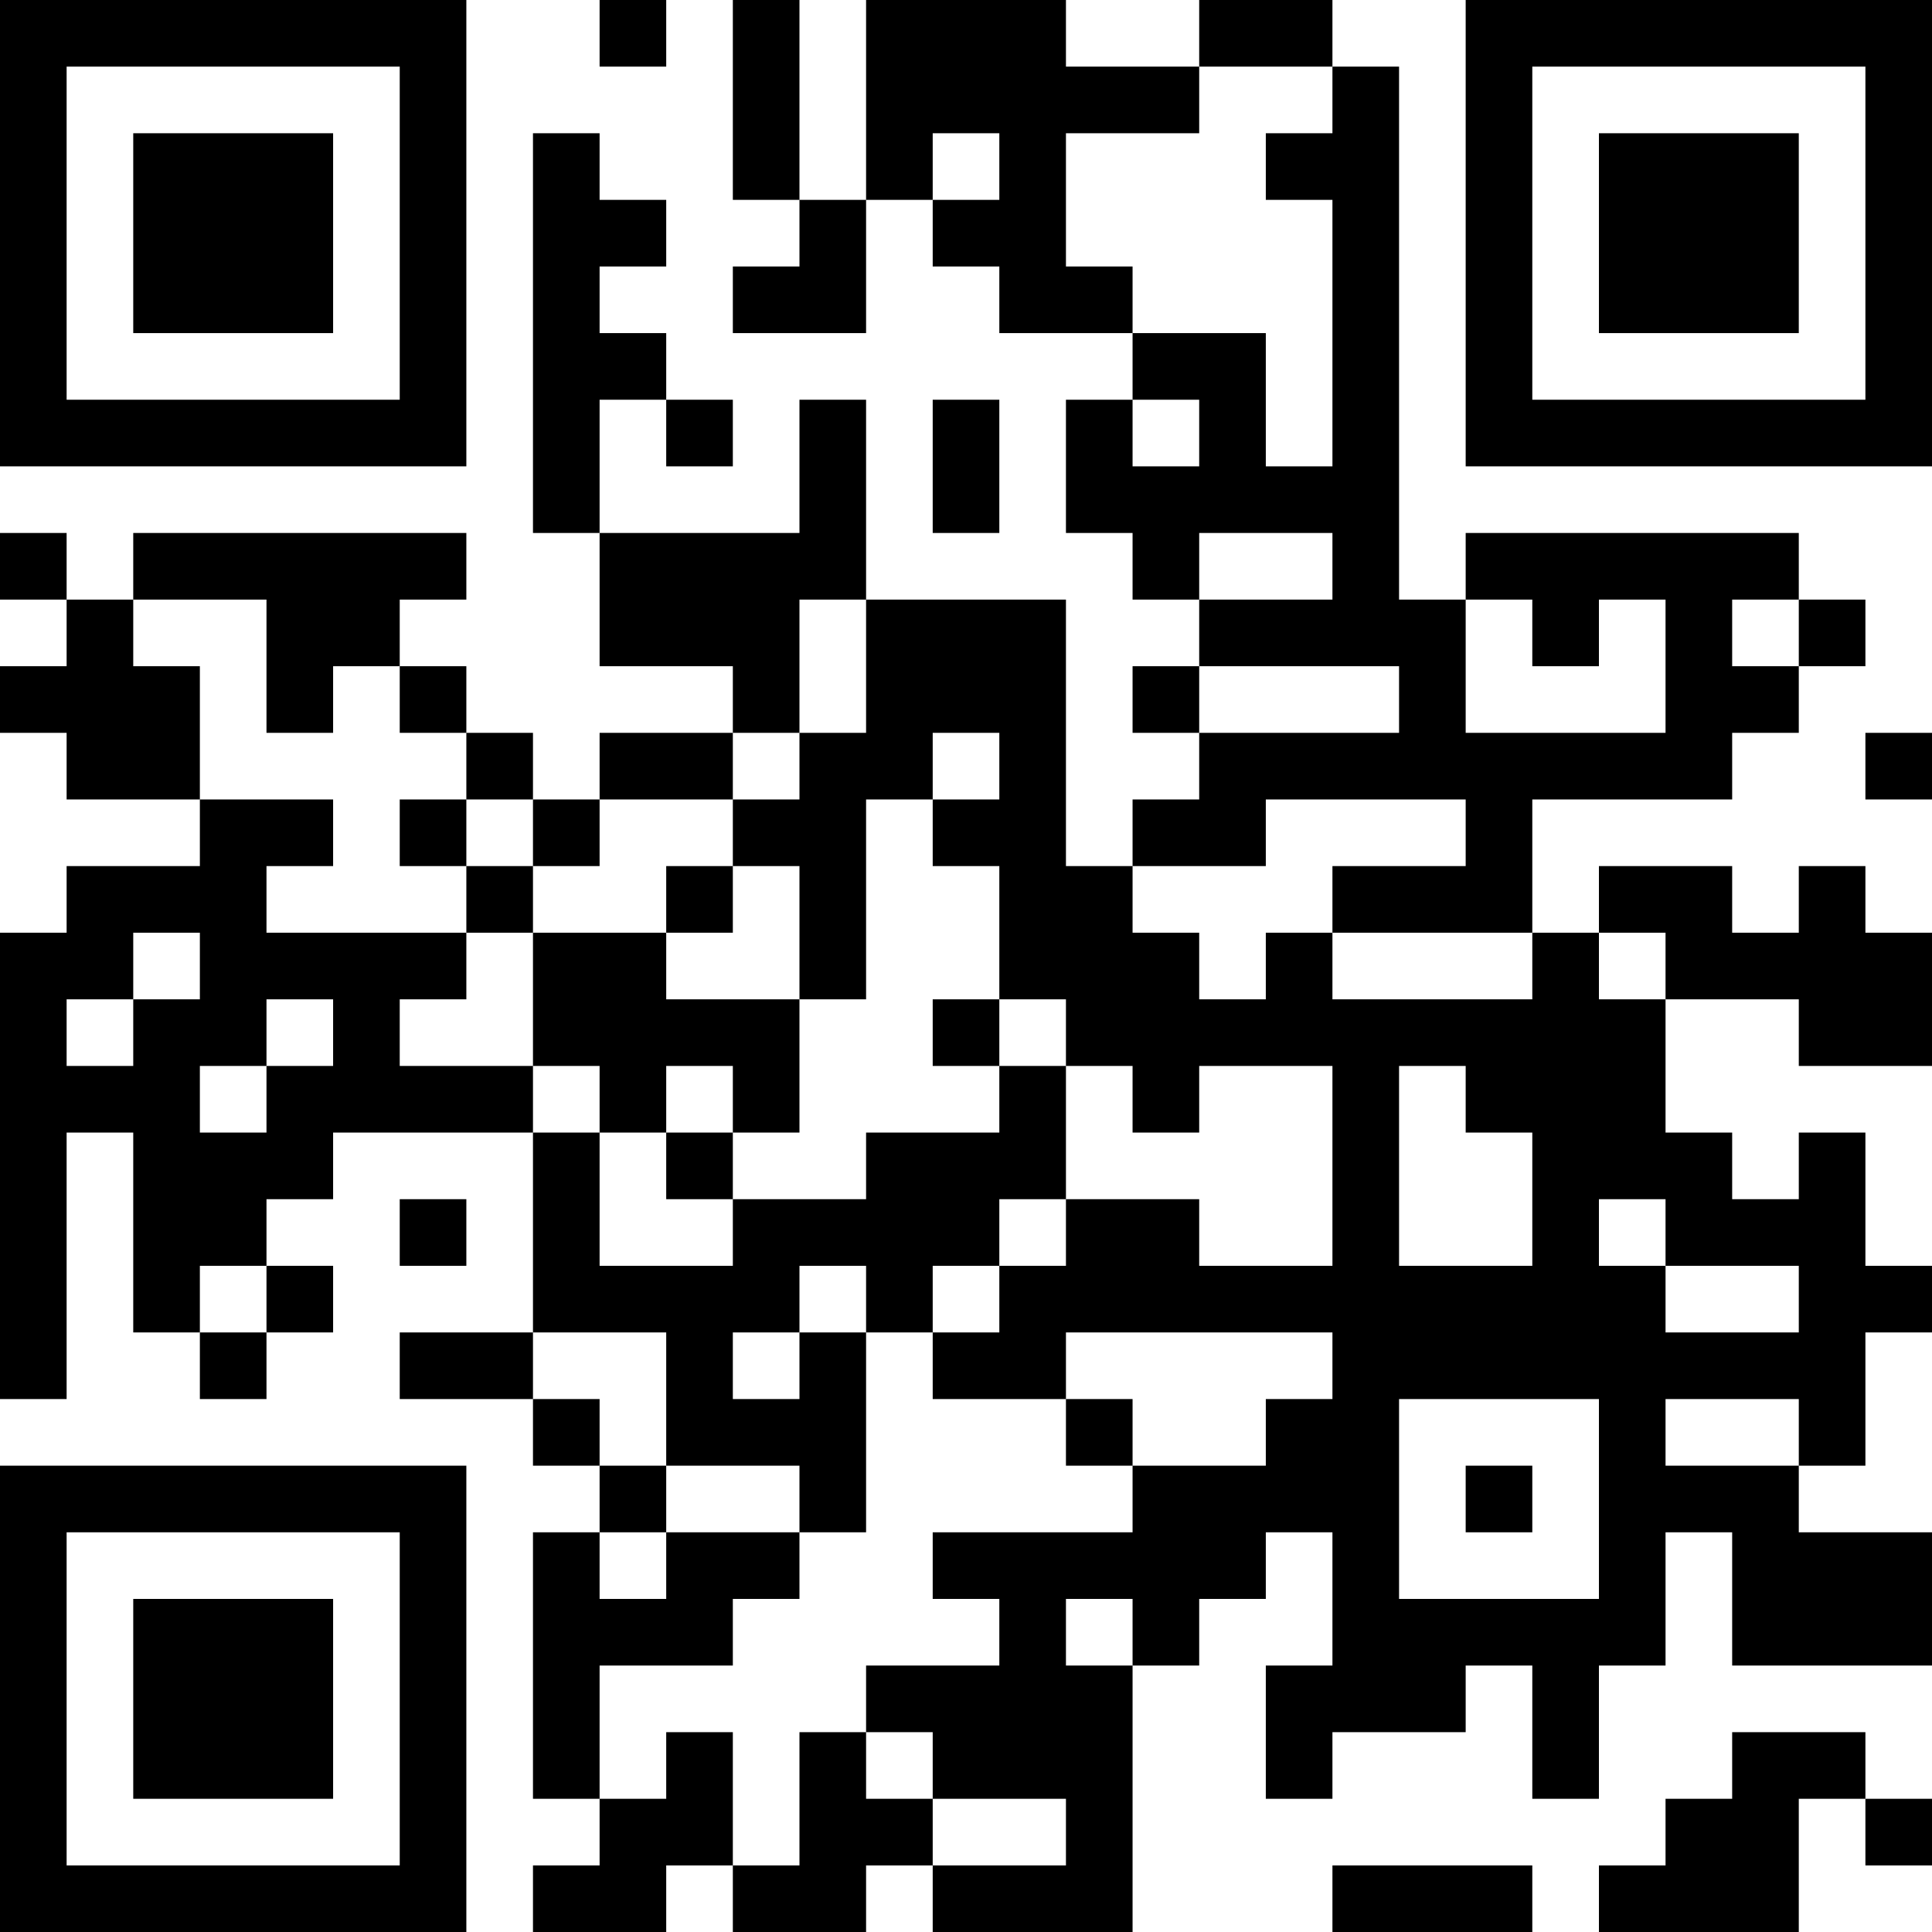
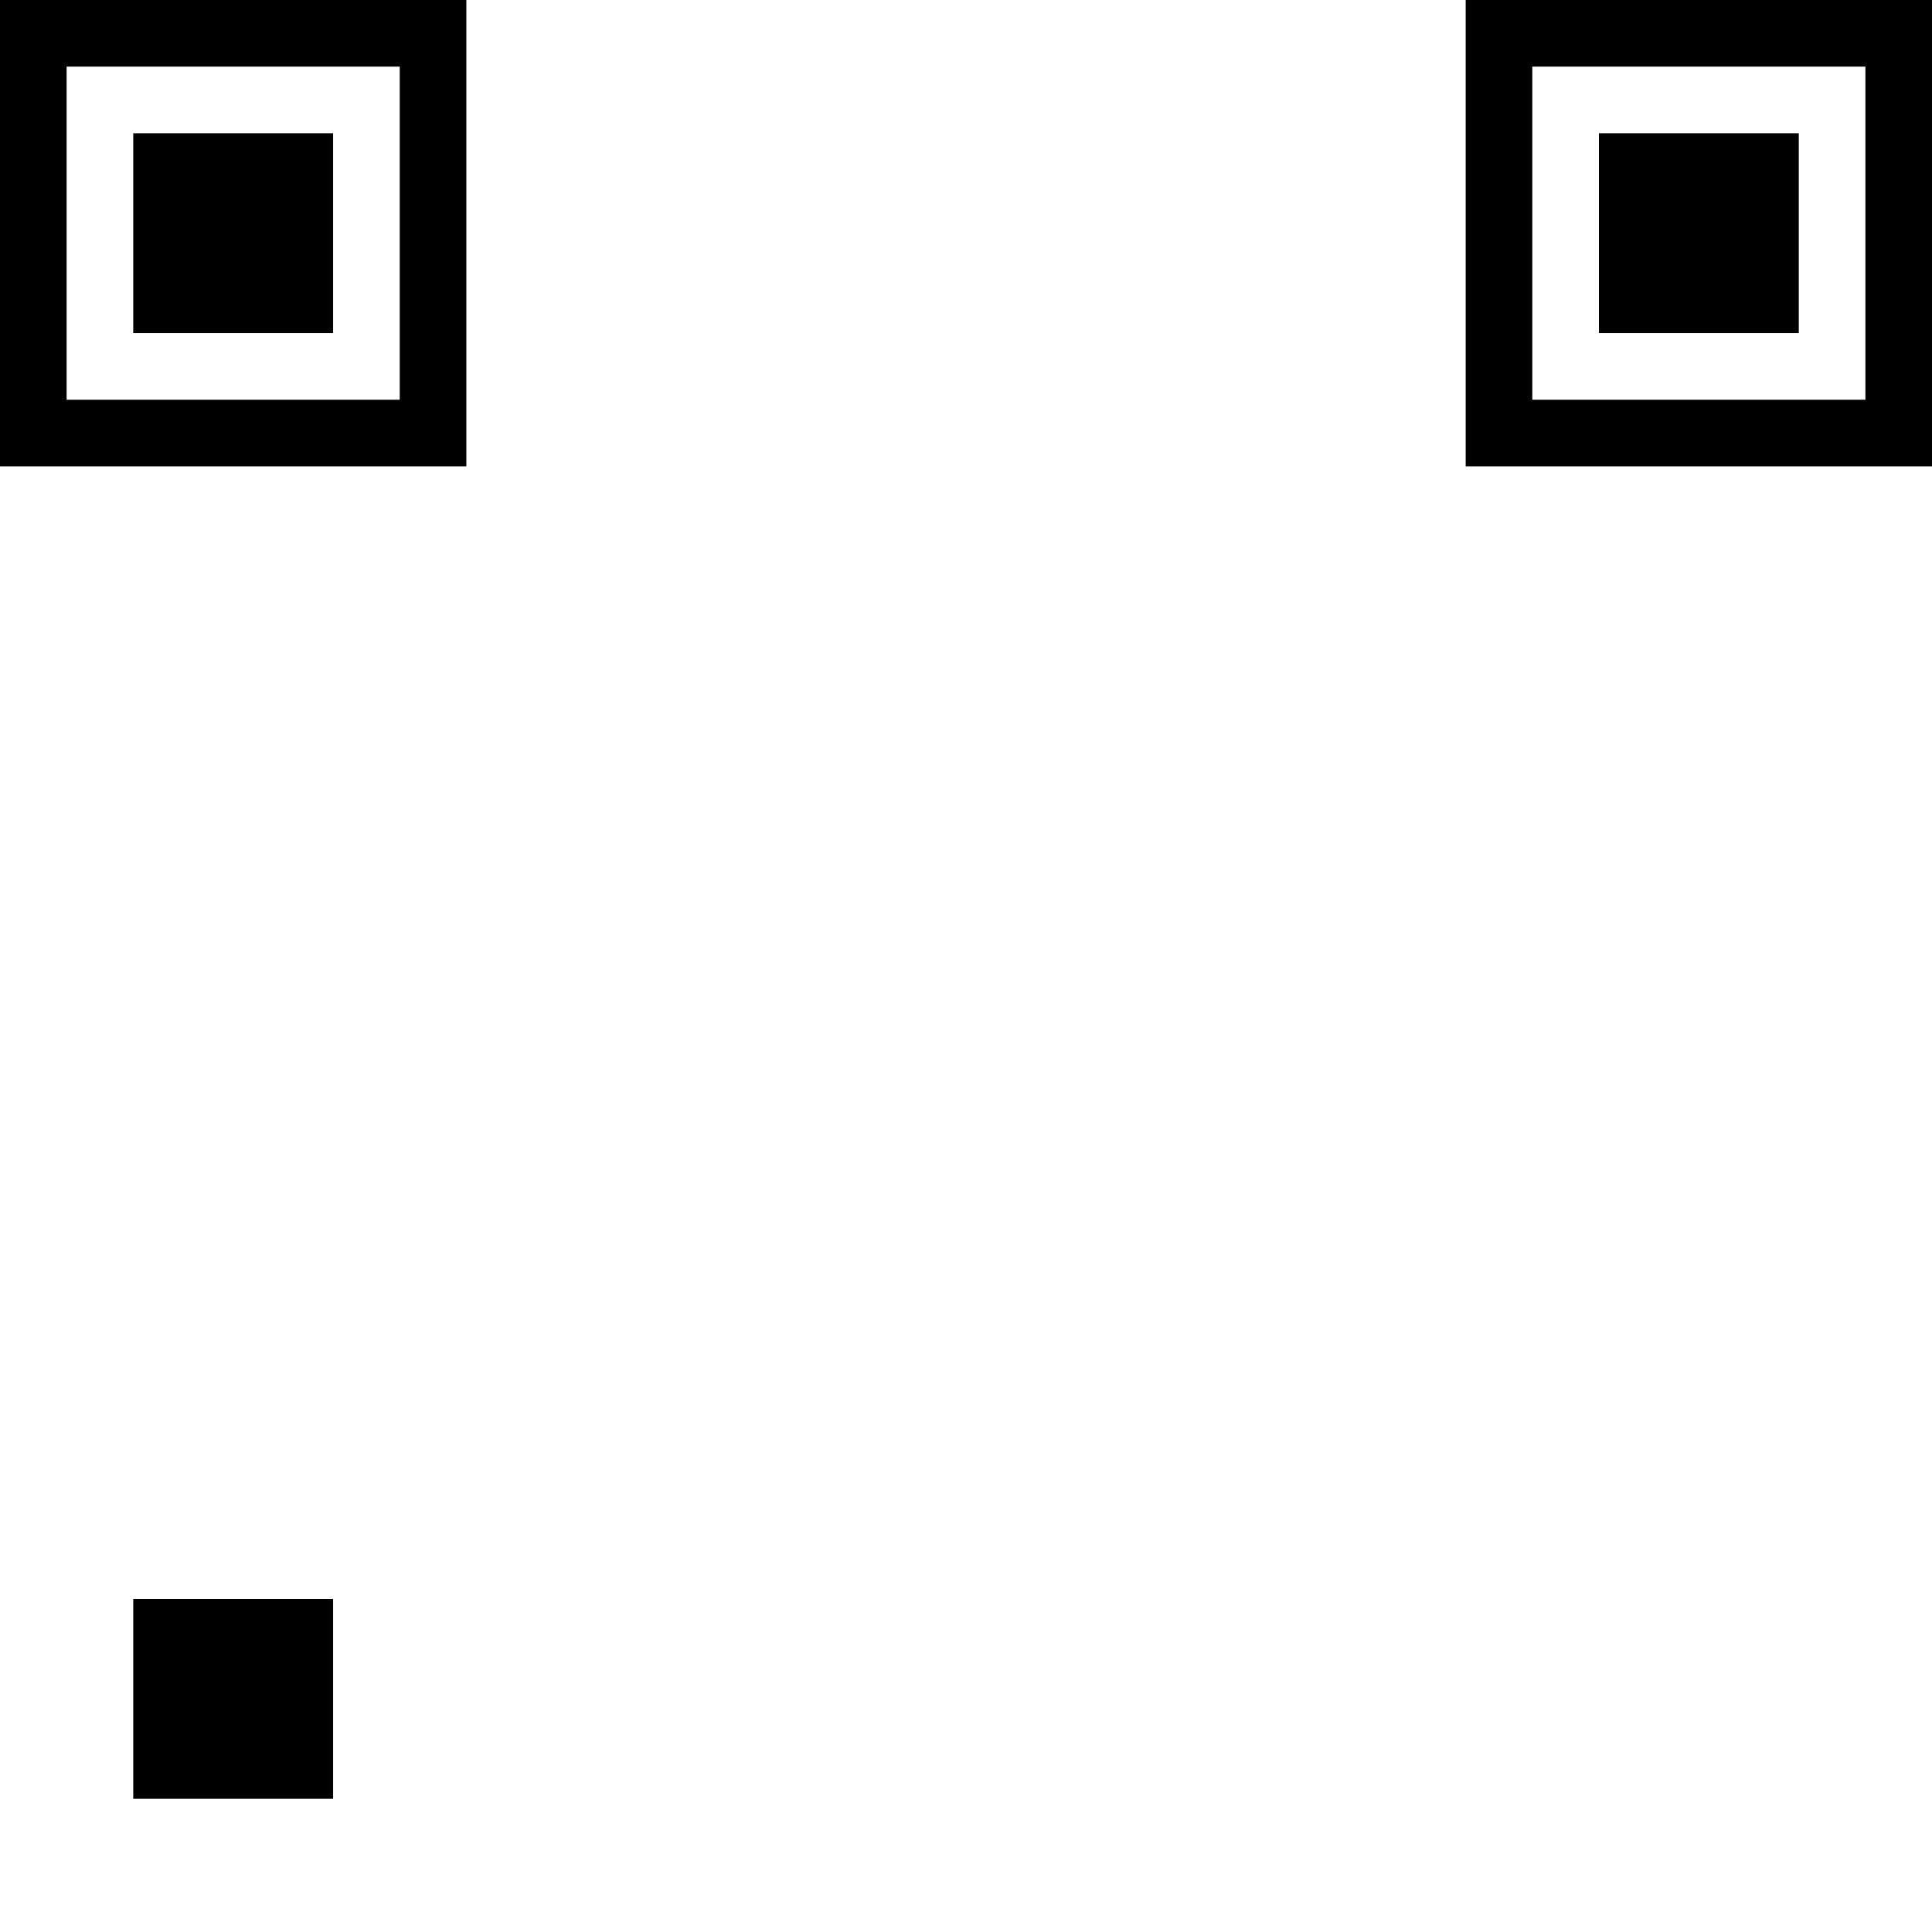
<svg xmlns="http://www.w3.org/2000/svg" version="1.1" width="300" height="300" viewBox="0 0 300 300">
  <rect x="0" y="0" width="300" height="300" fill="#ffffff" />
  <g transform="scale(10.345)">
    <g transform="translate(0,0)">
      <g>
        <g transform="translate(3.5,3.5)">
          <path fill-rule="evenodd" d="M-3.5 -3.5L3.5 -3.5L3.5 3.5L-3.5 3.5ZM-2.5 -2.5L-2.5 2.5L2.5 2.5L2.5 -2.5Z" fill="#000000" />
          <path fill-rule="evenodd" d="M-1.5 -1.5L1.5 -1.5L1.5 1.5L-1.5 1.5Z" fill="#000000" />
        </g>
      </g>
      <g>
        <g transform="translate(25.5,3.5)">
          <g transform="rotate(90)">
            <path fill-rule="evenodd" d="M-3.5 -3.5L3.5 -3.5L3.5 3.5L-3.5 3.5ZM-2.5 -2.5L-2.5 2.5L2.5 2.5L2.5 -2.5Z" fill="#000000" />
            <path fill-rule="evenodd" d="M-1.5 -1.5L1.5 -1.5L1.5 1.5L-1.5 1.5Z" fill="#000000" />
          </g>
        </g>
      </g>
      <g>
        <g transform="translate(3.5,25.5)">
          <g transform="rotate(-90)">
-             <path fill-rule="evenodd" d="M-3.5 -3.5L3.5 -3.5L3.5 3.5L-3.5 3.5ZM-2.5 -2.5L-2.5 2.5L2.5 2.5L2.5 -2.5Z" fill="#000000" />
            <path fill-rule="evenodd" d="M-1.5 -1.5L1.5 -1.5L1.5 1.5L-1.5 1.5Z" fill="#000000" />
          </g>
        </g>
      </g>
-       <path fill-rule="evenodd" d="M9 0L9 1L10 1L10 0ZM11 0L11 3L12 3L12 4L11 4L11 5L13 5L13 3L14 3L14 4L15 4L15 5L17 5L17 6L16 6L16 8L17 8L17 9L18 9L18 10L17 10L17 11L18 11L18 12L17 12L17 13L16 13L16 9L13 9L13 6L12 6L12 8L9 8L9 6L10 6L10 7L11 7L11 6L10 6L10 5L9 5L9 4L10 4L10 3L9 3L9 2L8 2L8 8L9 8L9 10L11 10L11 11L9 11L9 12L8 12L8 11L7 11L7 10L6 10L6 9L7 9L7 8L2 8L2 9L1 9L1 8L0 8L0 9L1 9L1 10L0 10L0 11L1 11L1 12L3 12L3 13L1 13L1 14L0 14L0 21L1 21L1 17L2 17L2 20L3 20L3 21L4 21L4 20L5 20L5 19L4 19L4 18L5 18L5 17L8 17L8 20L6 20L6 21L8 21L8 22L9 22L9 23L8 23L8 27L9 27L9 28L8 28L8 29L10 29L10 28L11 28L11 29L13 29L13 28L14 28L14 29L17 29L17 25L18 25L18 24L19 24L19 23L20 23L20 25L19 25L19 27L20 27L20 26L22 26L22 25L23 25L23 27L24 27L24 25L25 25L25 23L26 23L26 25L29 25L29 23L27 23L27 22L28 22L28 20L29 20L29 19L28 19L28 17L27 17L27 18L26 18L26 17L25 17L25 15L27 15L27 16L29 16L29 14L28 14L28 13L27 13L27 14L26 14L26 13L24 13L24 14L23 14L23 12L26 12L26 11L27 11L27 10L28 10L28 9L27 9L27 8L22 8L22 9L21 9L21 1L20 1L20 0L18 0L18 1L16 1L16 0L13 0L13 3L12 3L12 0ZM18 1L18 2L16 2L16 4L17 4L17 5L19 5L19 7L20 7L20 3L19 3L19 2L20 2L20 1ZM14 2L14 3L15 3L15 2ZM14 6L14 8L15 8L15 6ZM17 6L17 7L18 7L18 6ZM18 8L18 9L20 9L20 8ZM2 9L2 10L3 10L3 12L5 12L5 13L4 13L4 14L7 14L7 15L6 15L6 16L8 16L8 17L9 17L9 19L11 19L11 18L13 18L13 17L15 17L15 16L16 16L16 18L15 18L15 19L14 19L14 20L13 20L13 19L12 19L12 20L11 20L11 21L12 21L12 20L13 20L13 23L12 23L12 22L10 22L10 20L8 20L8 21L9 21L9 22L10 22L10 23L9 23L9 24L10 24L10 23L12 23L12 24L11 24L11 25L9 25L9 27L10 27L10 26L11 26L11 28L12 28L12 26L13 26L13 27L14 27L14 28L16 28L16 27L14 27L14 26L13 26L13 25L15 25L15 24L14 24L14 23L17 23L17 22L19 22L19 21L20 21L20 20L16 20L16 21L14 21L14 20L15 20L15 19L16 19L16 18L18 18L18 19L20 19L20 16L18 16L18 17L17 17L17 16L16 16L16 15L15 15L15 13L14 13L14 12L15 12L15 11L14 11L14 12L13 12L13 15L12 15L12 13L11 13L11 12L12 12L12 11L13 11L13 9L12 9L12 11L11 11L11 12L9 12L9 13L8 13L8 12L7 12L7 11L6 11L6 10L5 10L5 11L4 11L4 9ZM22 9L22 11L25 11L25 9L24 9L24 10L23 10L23 9ZM26 9L26 10L27 10L27 9ZM18 10L18 11L21 11L21 10ZM28 11L28 12L29 12L29 11ZM6 12L6 13L7 13L7 14L8 14L8 16L9 16L9 17L10 17L10 18L11 18L11 17L12 17L12 15L10 15L10 14L11 14L11 13L10 13L10 14L8 14L8 13L7 13L7 12ZM19 12L19 13L17 13L17 14L18 14L18 15L19 15L19 14L20 14L20 15L23 15L23 14L20 14L20 13L22 13L22 12ZM2 14L2 15L1 15L1 16L2 16L2 15L3 15L3 14ZM24 14L24 15L25 15L25 14ZM4 15L4 16L3 16L3 17L4 17L4 16L5 16L5 15ZM14 15L14 16L15 16L15 15ZM10 16L10 17L11 17L11 16ZM21 16L21 19L23 19L23 17L22 17L22 16ZM6 18L6 19L7 19L7 18ZM24 18L24 19L25 19L25 20L27 20L27 19L25 19L25 18ZM3 19L3 20L4 20L4 19ZM16 21L16 22L17 22L17 21ZM21 21L21 24L24 24L24 21ZM25 21L25 22L27 22L27 21ZM22 22L22 23L23 23L23 22ZM16 24L16 25L17 25L17 24ZM26 26L26 27L25 27L25 28L24 28L24 29L27 29L27 27L28 27L28 28L29 28L29 27L28 27L28 26ZM20 28L20 29L23 29L23 28Z" fill="#000000" />
    </g>
  </g>
</svg>